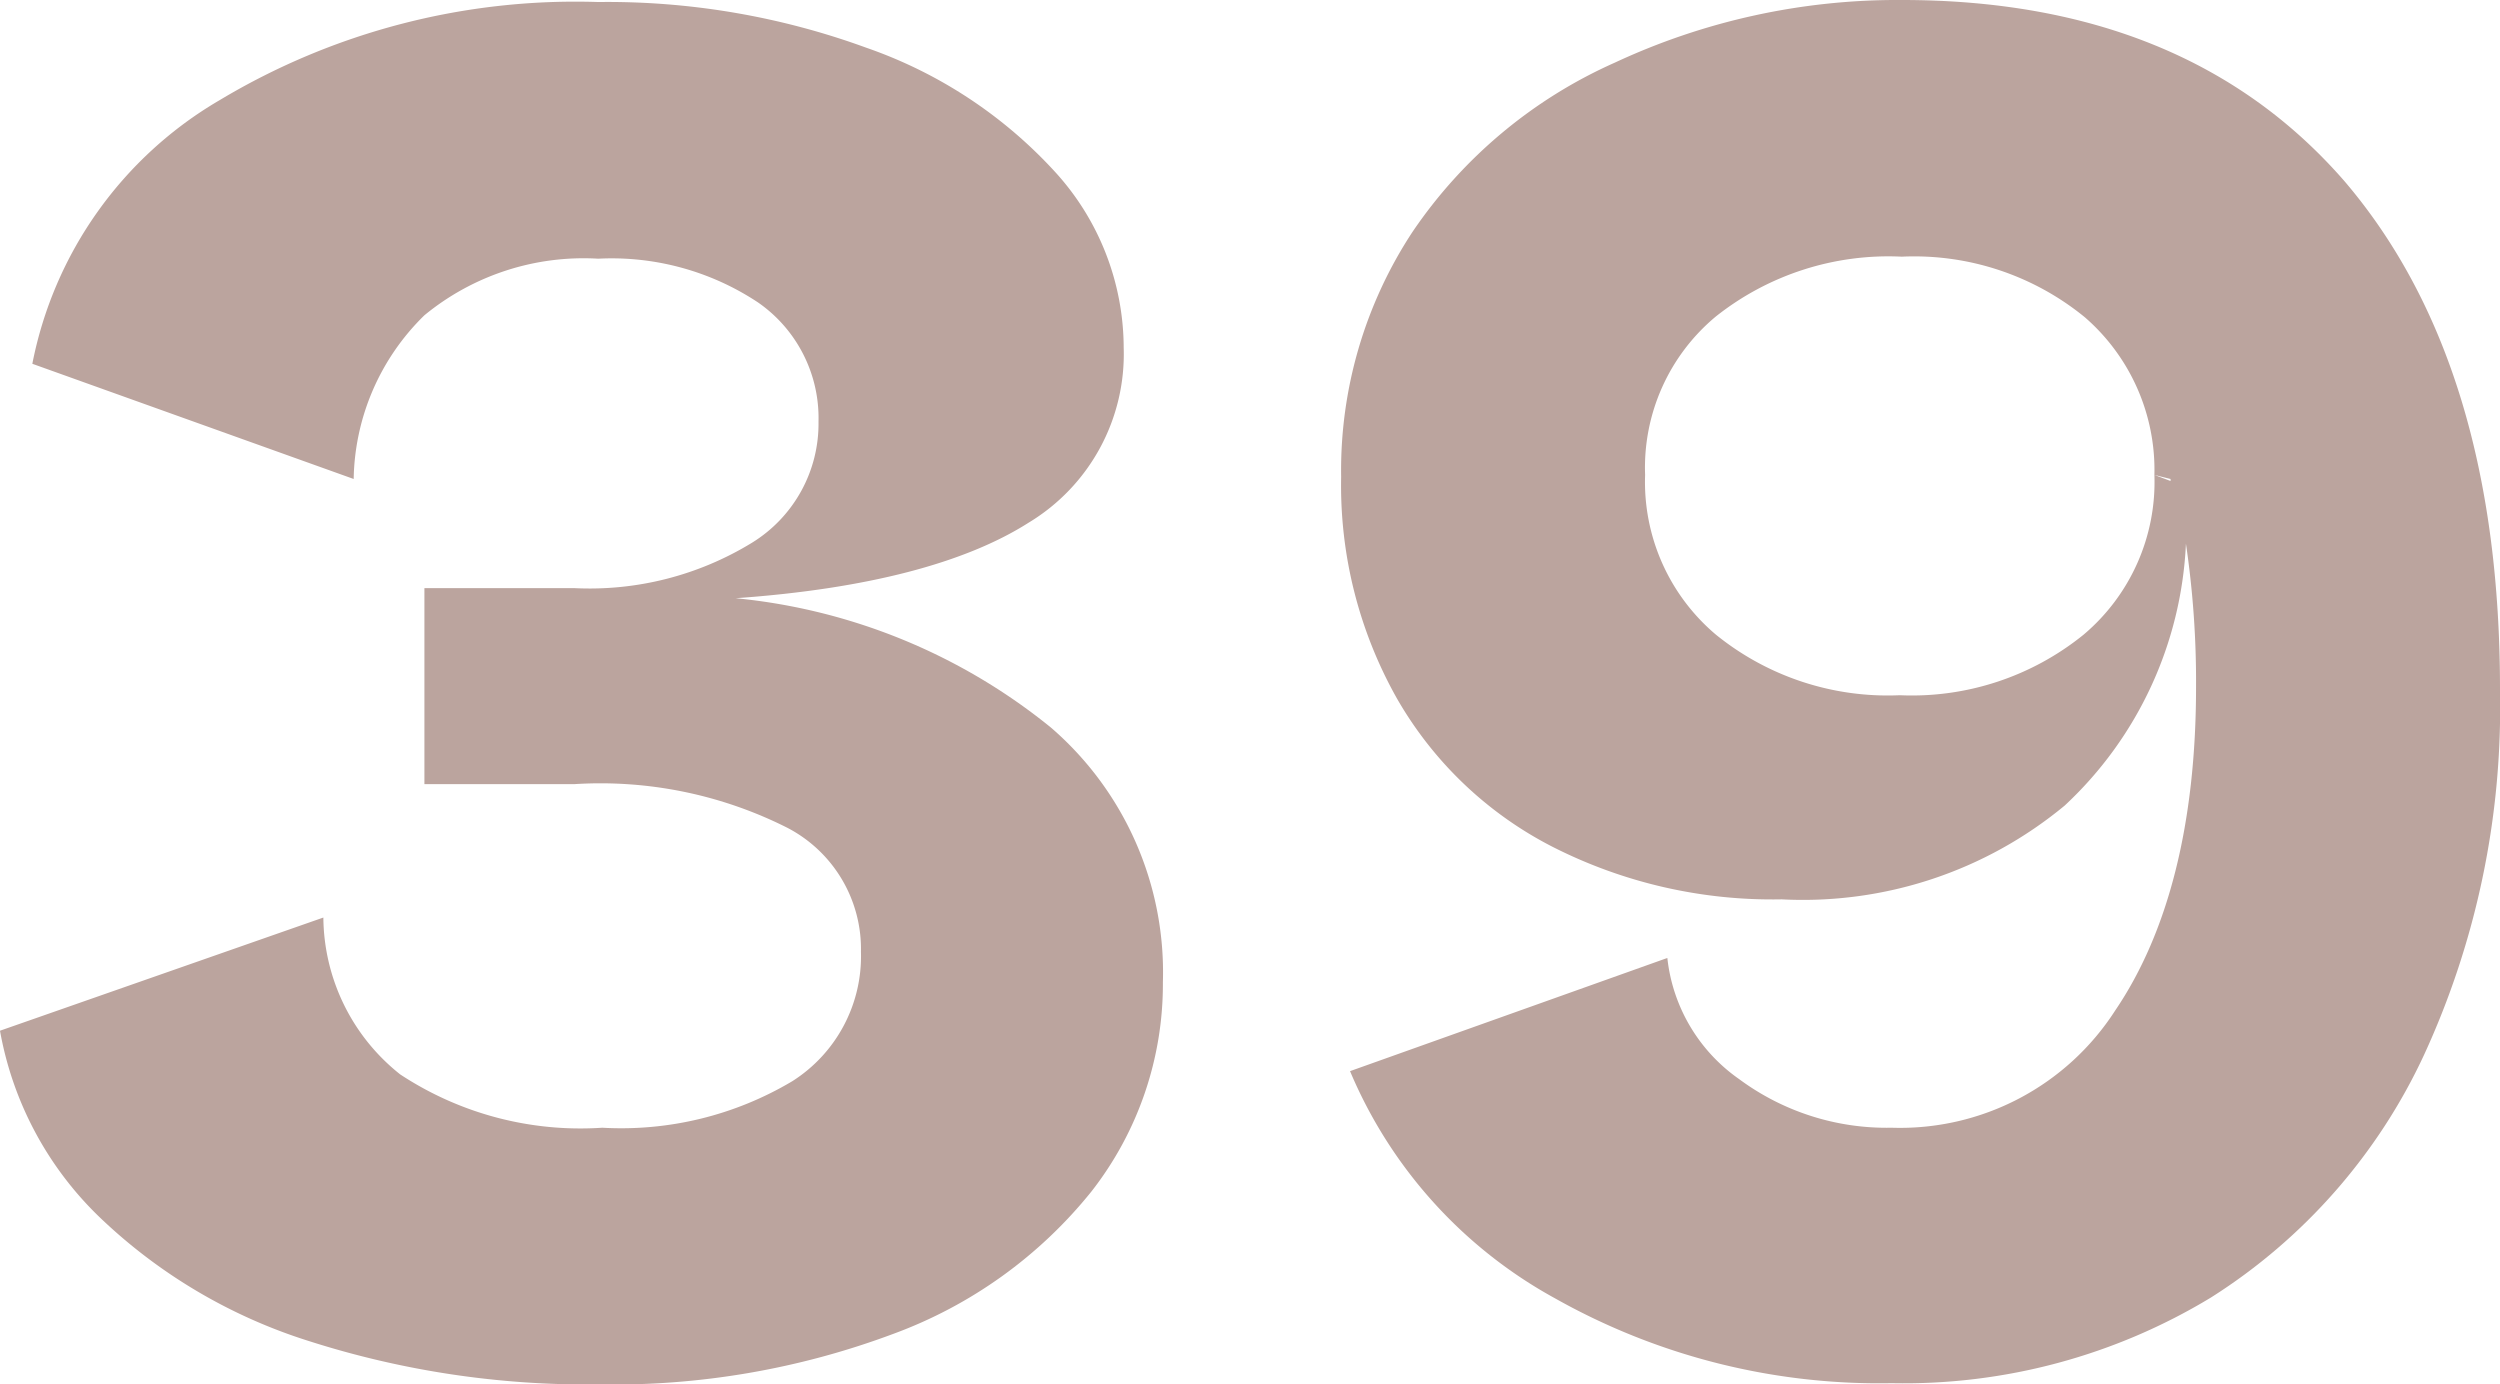
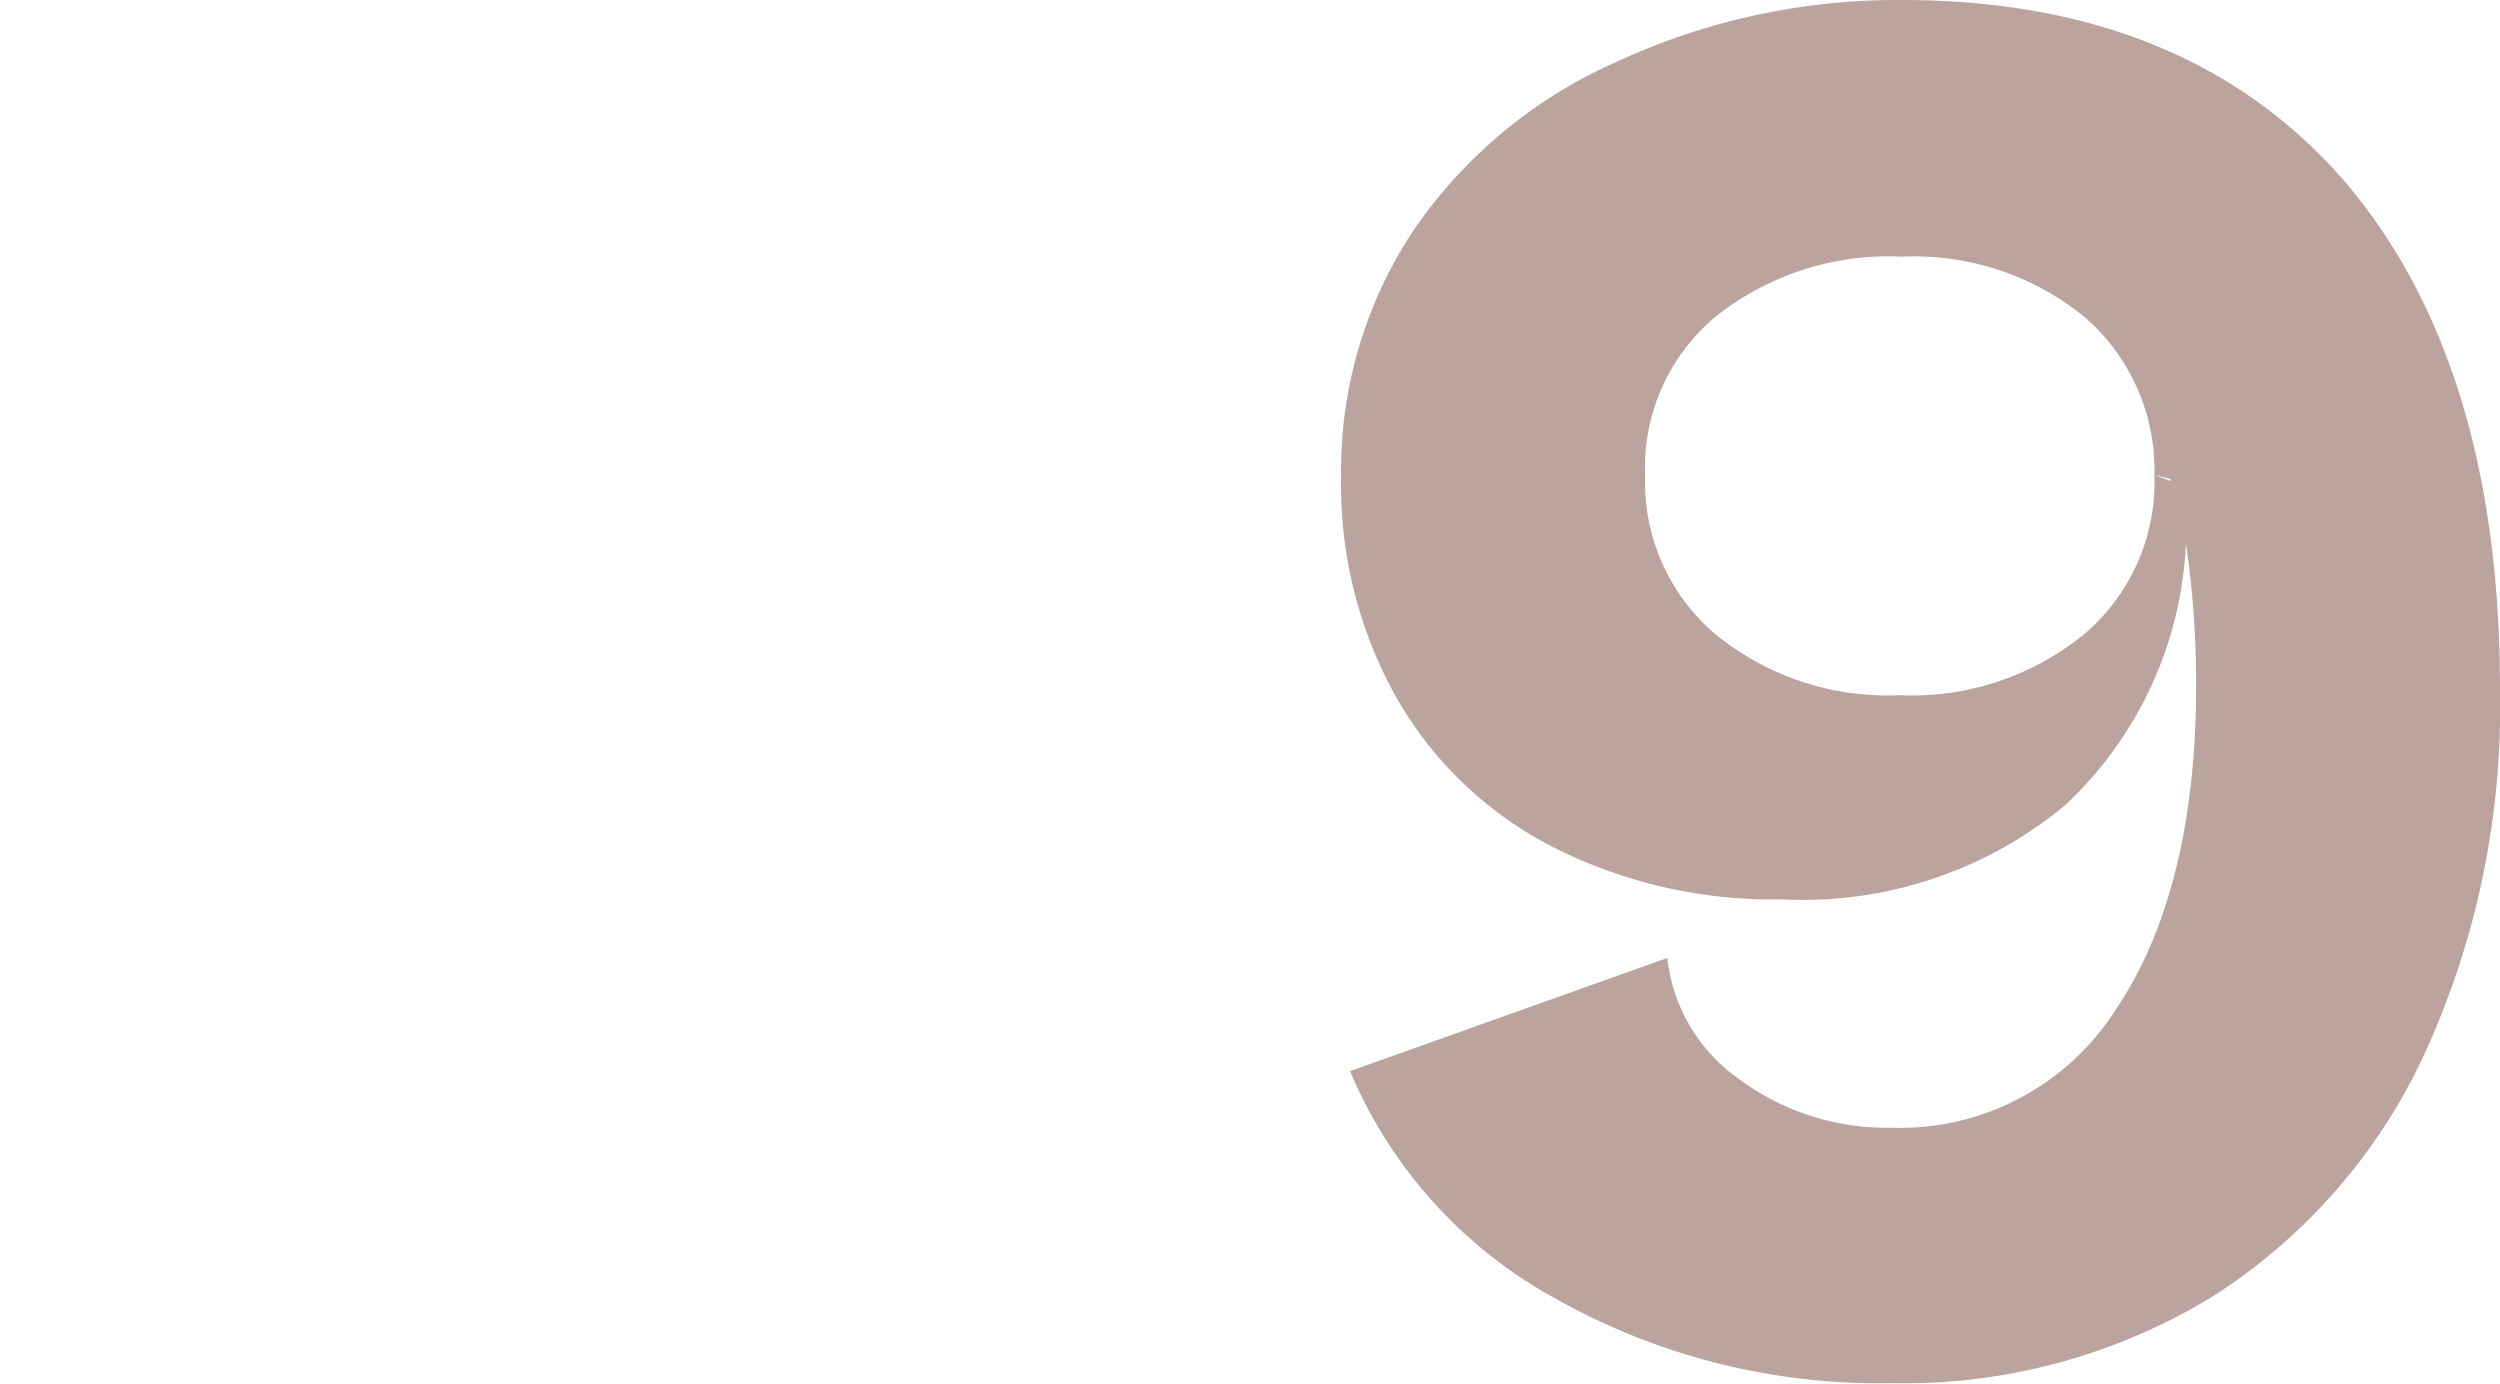
<svg xmlns="http://www.w3.org/2000/svg" viewBox="0 0 61.85 34.25">
  <defs>
    <style>.cls-1{fill:#bba49e;}</style>
  </defs>
  <g id="レイヤー_2" data-name="レイヤー 2">
    <g id="_2nd_layer" data-name="2nd layer">
      <g id="_39" data-name="39">
-         <path class="cls-1" d="M26,18a8,8,0,0,1,2.77,6.3A8.33,8.33,0,0,1,27,29.48,11.27,11.27,0,0,1,22.1,33a19.76,19.76,0,0,1-7.3,1.25,22.56,22.56,0,0,1-7.15-1.07,13.2,13.2,0,0,1-5.2-3.08A8.46,8.46,0,0,1,0,25.5l8-2.8a5,5,0,0,0,1.9,3.88,8.1,8.1,0,0,0,5,1.32,8.27,8.27,0,0,0,4.7-1.15,3.66,3.66,0,0,0,1.7-3.2,3.38,3.38,0,0,0-1.82-3.07A10.27,10.27,0,0,0,14.2,19.4H10.5V14.55h3.7a7.69,7.69,0,0,0,4.4-1.12,3.46,3.46,0,0,0,1.65-3,3.48,3.48,0,0,0-1.5-2.95A6.55,6.55,0,0,0,14.8,6.4a6.2,6.2,0,0,0-4.3,1.4,5.79,5.79,0,0,0-1.75,4.05L.8,9A9.71,9.71,0,0,1,5.43,2.48,17.12,17.12,0,0,1,14.8.05a18.67,18.67,0,0,1,6.63,1.13A11.38,11.38,0,0,1,26.1,4.25,6.47,6.47,0,0,1,27.8,8.6a4.87,4.87,0,0,1-2.35,4.33c-1.57,1-4,1.64-7.25,1.87A14.61,14.61,0,0,1,26,18Z" />
        <path class="cls-1" d="M58,4.48Q61.86,9,61.85,17.1a20.55,20.55,0,0,1-1.88,9,14.16,14.16,0,0,1-5.27,6,14.66,14.66,0,0,1-7.9,2.12,16.34,16.34,0,0,1-8.33-2.1A11.49,11.49,0,0,1,33.4,26.5l7.85-2.8a4.21,4.21,0,0,0,1.78,3A6.13,6.13,0,0,0,46.8,27.9,6.33,6.33,0,0,0,52.33,25c1.31-1.93,2-4.62,2-8a23.27,23.27,0,0,0-.25-3.55,9.44,9.44,0,0,1-3,6.48,10.15,10.15,0,0,1-7,2.32,12,12,0,0,1-5.67-1.3,9.34,9.34,0,0,1-3.85-3.67,10.73,10.73,0,0,1-1.38-5.48,10.73,10.73,0,0,1,1.77-6.07,11.87,11.87,0,0,1,5-4.18A16.54,16.54,0,0,1,47.05,0Q54.1,0,58,4.48ZM53.7,11.9v-.05l-.4-.1a5,5,0,0,0-1.72-3.9,6.67,6.67,0,0,0-4.53-1.5,6.87,6.87,0,0,0-4.6,1.48,4.86,4.86,0,0,0-1.75,3.92,4.94,4.94,0,0,0,1.75,3.95A6.75,6.75,0,0,0,47,17.2a6.75,6.75,0,0,0,4.55-1.5,4.94,4.94,0,0,0,1.75-3.95Z" />
      </g>
    </g>
  </g>
</svg>